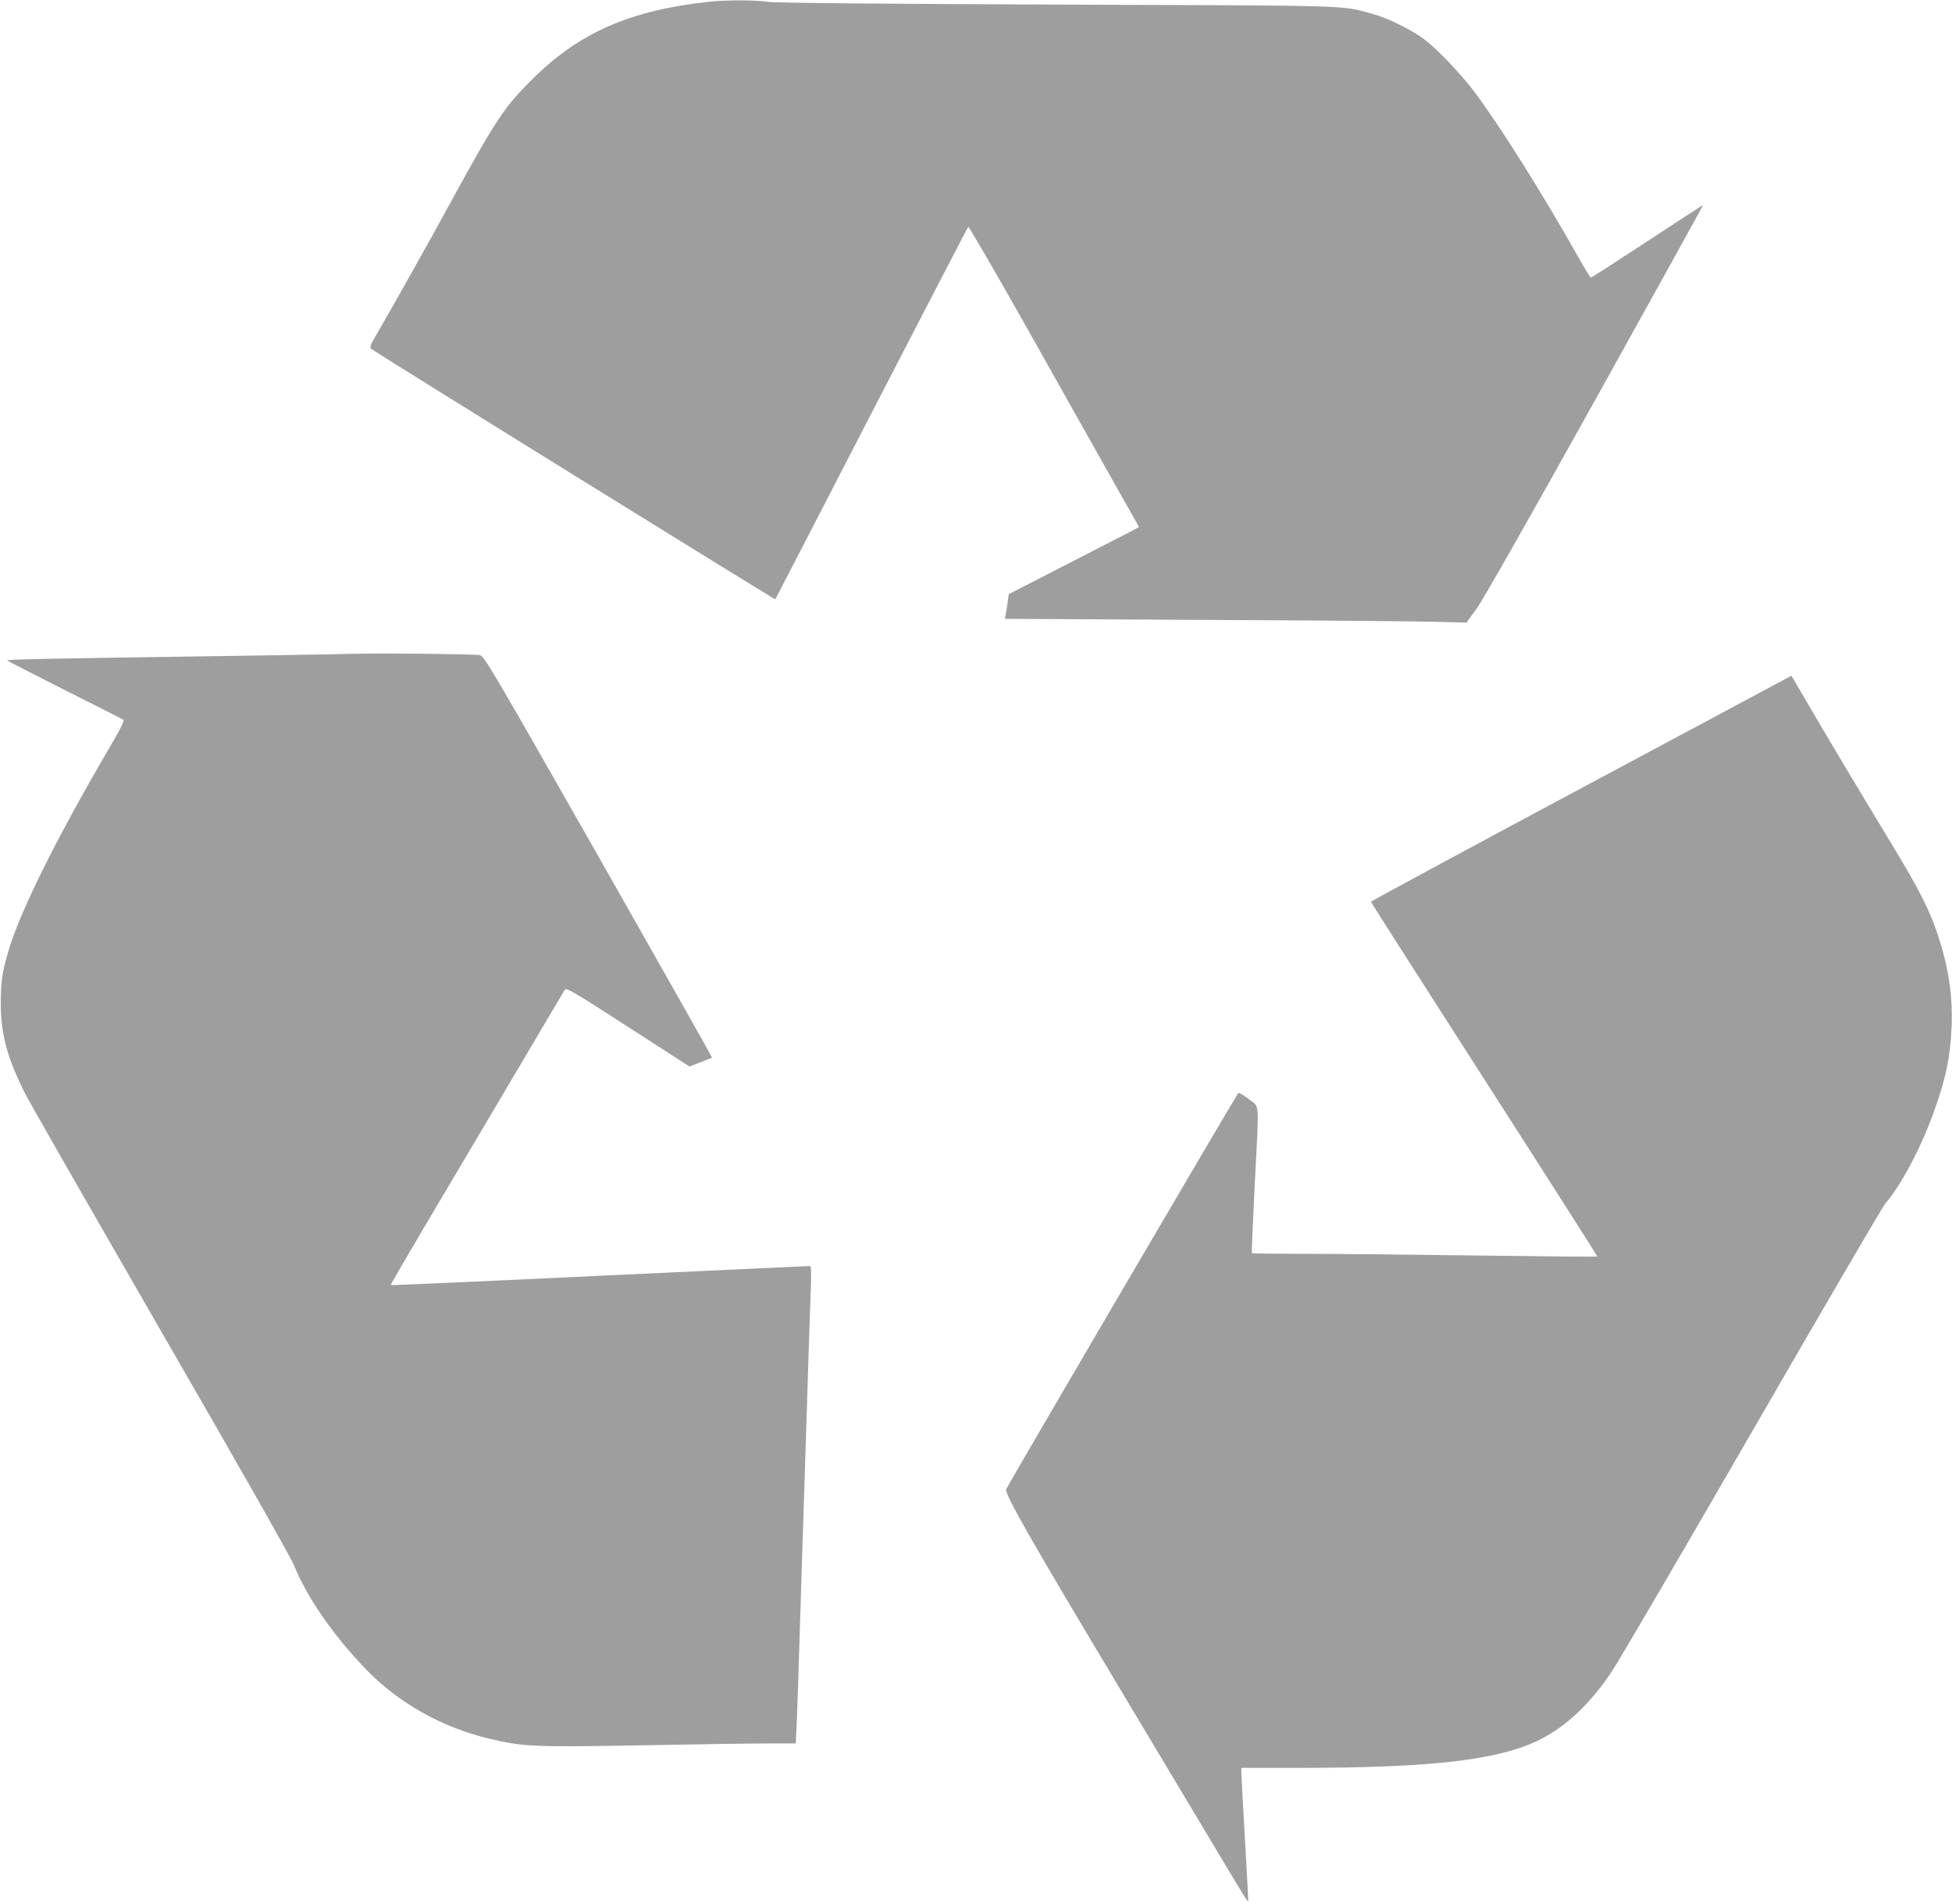
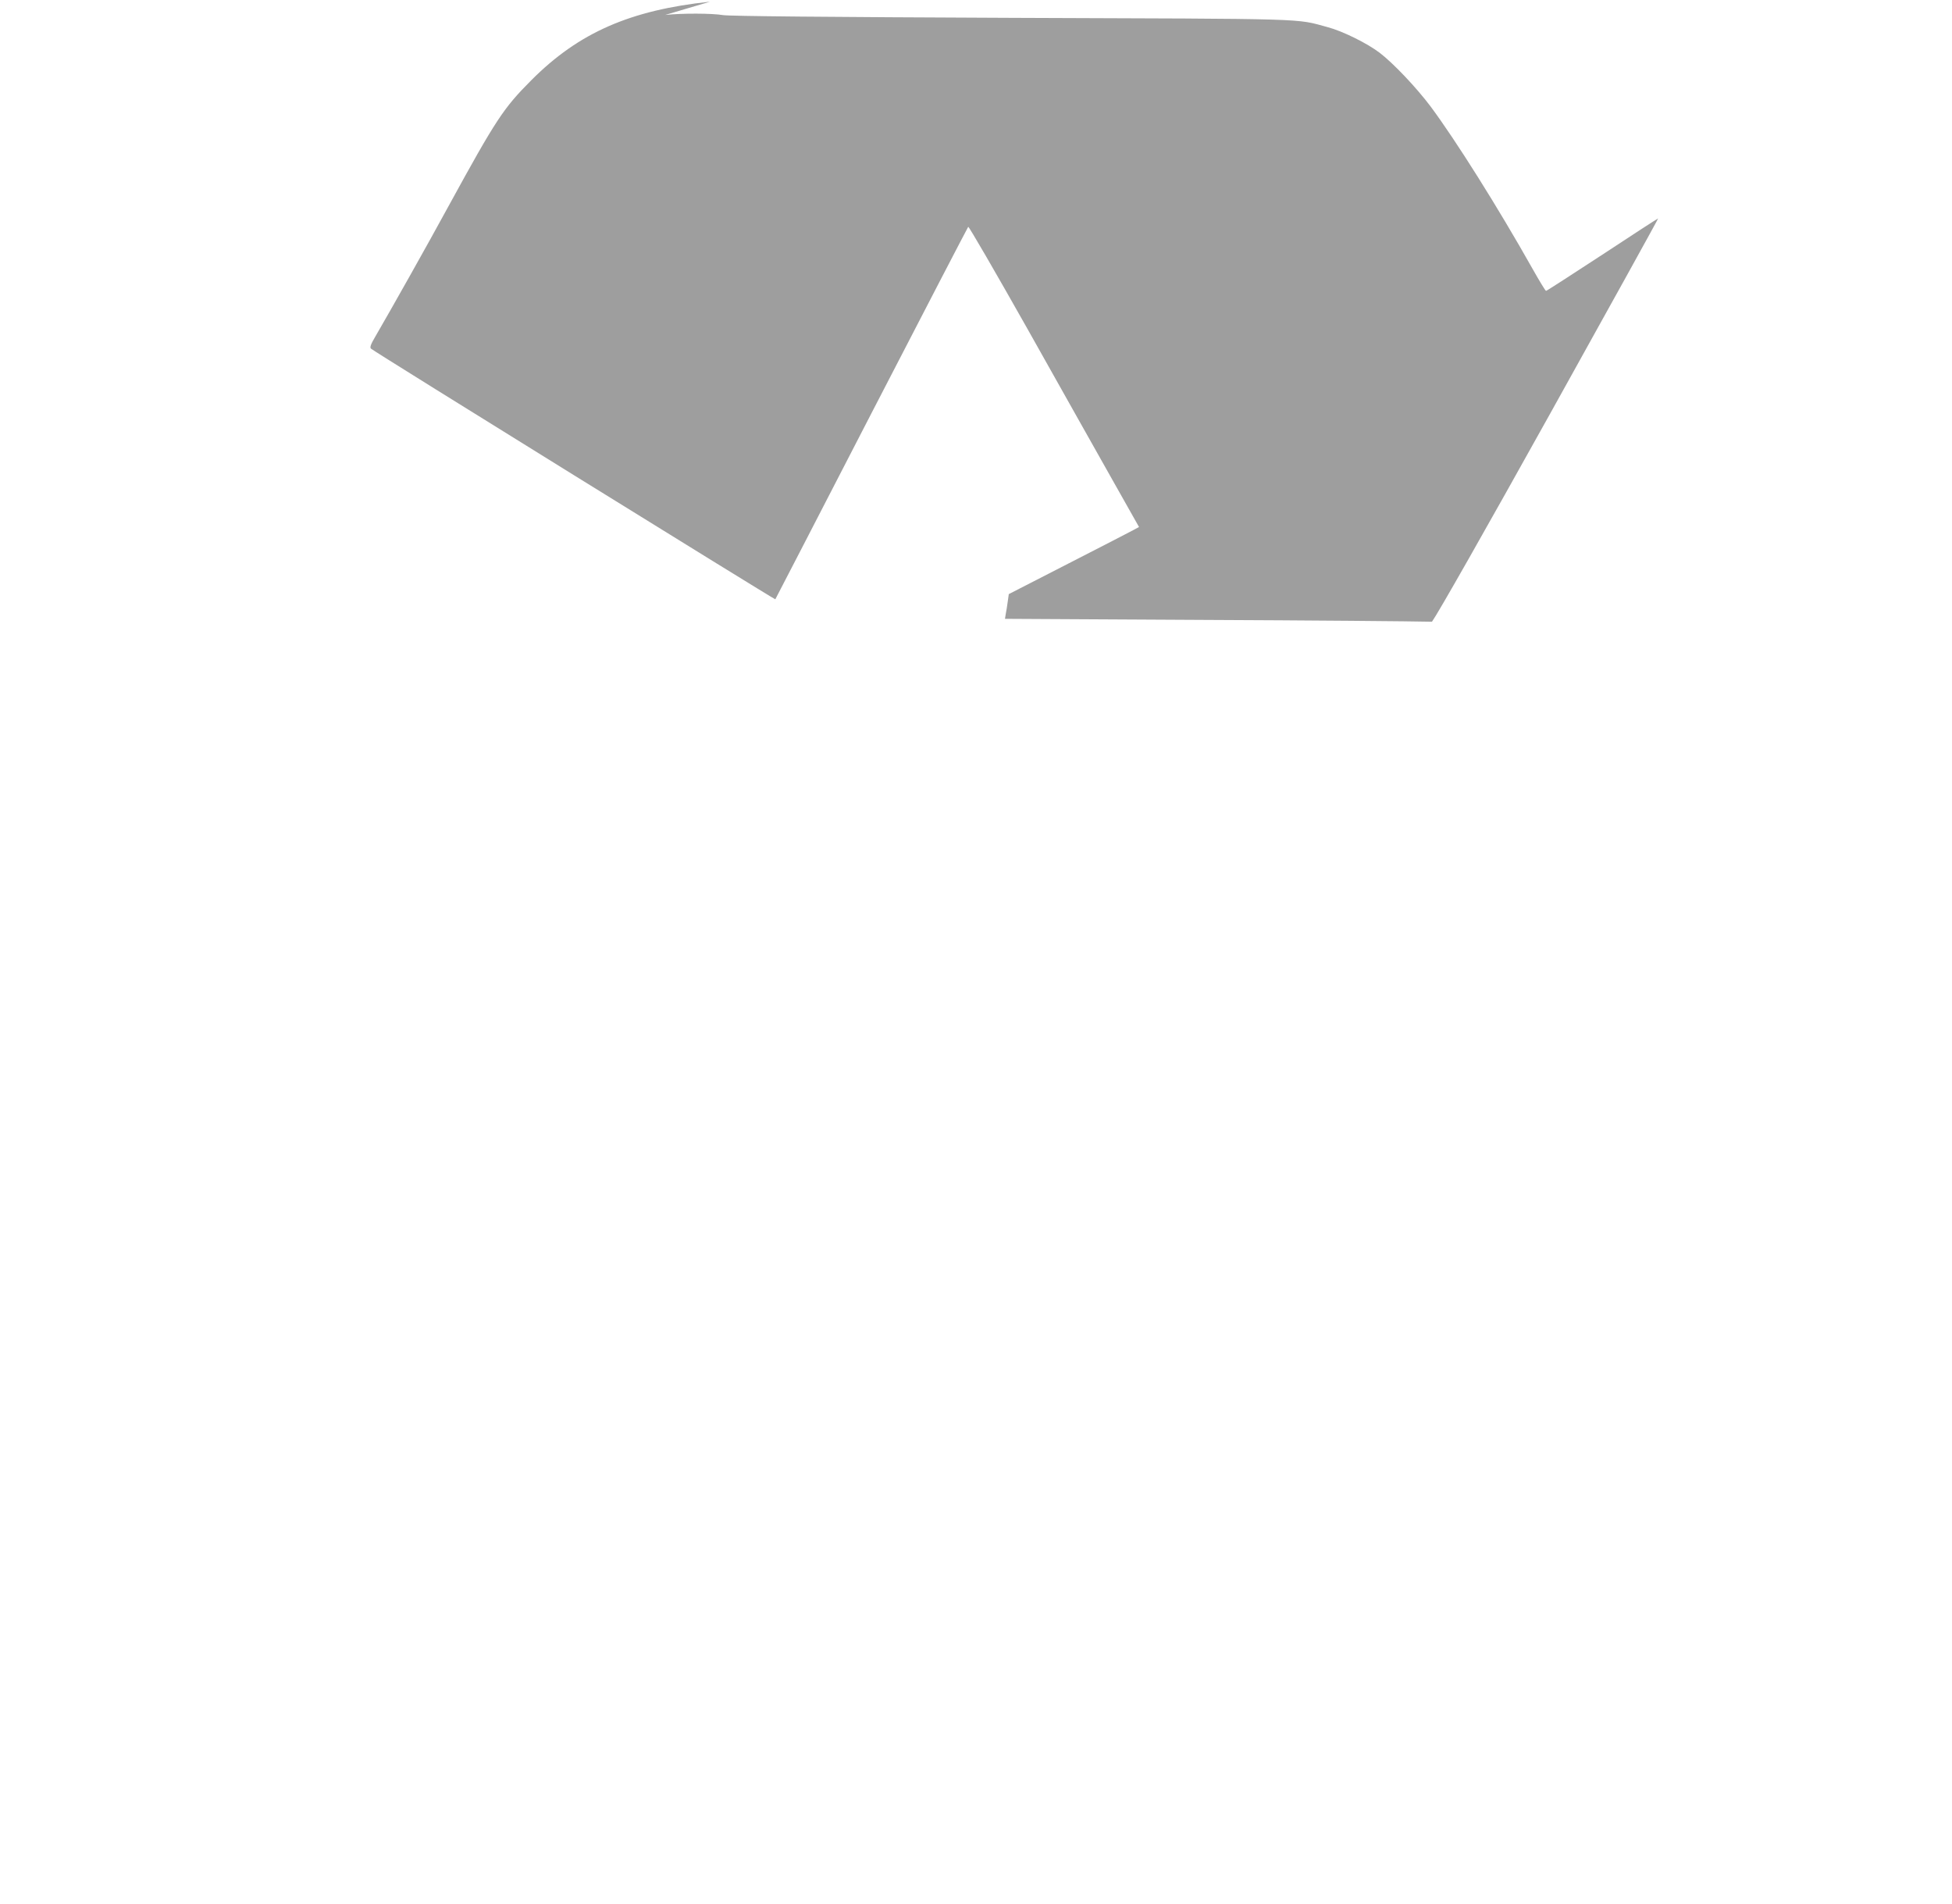
<svg xmlns="http://www.w3.org/2000/svg" version="1.0" width="1280pt" height="1248pt" viewBox="0 0 1280 1248" preserveAspectRatio="xMidYMid meet">
  <g transform="translate(0,1248) scale(0.1,-0.1)" fill="#9e9e9e" stroke="none">
-     <path d="M4656 12469 c-523 -55 -861 -203 -1171 -514 -184 -184 -233 -259 -543 -825 -136 -250 -377 -678 -480 -855 -32 -54 -38 -73 -29 -81 18 -18 2648 -1647 2651 -1643 2 2 285 551 630 1219 345 668 631 1218 635 1223 4 4 179 -298 389 -670 209 -373 460 -817 556 -988 l175 -310 -37 -20 c-20 -11 -212 -110 -427 -220 l-390 -200 -7 -50 c-4 -27 -9 -64 -13 -81 l-5 -31 1287 -7 c709 -3 1389 -9 1513 -12 l226 -6 68 93 c41 58 341 585 777 1368 390 701 708 1275 706 1276 -1 1 -165 -105 -365 -237 -200 -131 -366 -238 -370 -238 -4 0 -43 64 -87 142 -229 407 -505 845 -670 1067 -94 125 -245 284 -334 352 -83 63 -243 142 -341 168 -215 58 -85 54 -2075 61 -1208 5 -1850 11 -1890 18 -71 12 -267 13 -379 1z" />
-     <path d="M2340 8194 c-58 -2 -422 -8 -810 -14 -1259 -18 -1491 -23 -1483 -30 4 -4 175 -91 378 -194 204 -102 376 -190 383 -194 9 -6 -13 -52 -84 -173 -355 -605 -598 -1095 -672 -1354 -38 -132 -46 -190 -47 -330 0 -205 41 -357 160 -595 29 -58 430 -757 890 -1555 494 -855 852 -1485 872 -1535 84 -209 255 -457 468 -679 216 -225 502 -386 818 -461 219 -52 297 -55 1010 -42 353 7 721 12 818 12 l177 0 6 123 c3 67 10 277 16 467 6 190 15 480 20 645 6 165 19 584 30 930 11 347 22 705 26 798 5 138 4 167 -7 167 -8 0 -628 -29 -1379 -64 -750 -36 -1366 -63 -1368 -61 -2 1 90 160 203 351 114 192 369 624 568 959 198 336 365 617 371 627 10 14 61 -16 414 -244 l403 -260 72 28 c40 15 74 29 76 30 2 2 -333 594 -744 1318 -707 1242 -749 1314 -779 1321 -33 7 -634 14 -806 9z" />
-     <path d="M10368 7312 c-758 -405 -1377 -740 -1378 -744 0 -4 335 -528 744 -1165 409 -637 742 -1160 741 -1161 -2 -2 -356 1 -787 7 -431 6 -939 11 -1129 11 -190 0 -348 2 -350 4 -2 3 6 197 18 433 30 591 35 519 -38 577 -34 26 -65 44 -69 40 -15 -16 -1523 -2589 -1523 -2599 0 -46 163 -332 749 -1310 369 -616 708 -1182 753 -1258 46 -76 84 -137 86 -135 1 2 -8 183 -21 403 -13 220 -23 417 -24 438 l0 37 384 0 c904 0 1345 56 1609 204 160 89 307 233 439 432 47 71 463 782 923 1579 461 798 851 1466 868 1485 100 114 231 360 316 595 80 223 108 352 118 555 9 204 -18 393 -88 605 -57 173 -124 304 -319 625 -223 368 -416 691 -542 908 -55 94 -101 172 -101 172 -1 -1 -622 -333 -1379 -738z" />
+     <path d="M4656 12469 c-523 -55 -861 -203 -1171 -514 -184 -184 -233 -259 -543 -825 -136 -250 -377 -678 -480 -855 -32 -54 -38 -73 -29 -81 18 -18 2648 -1647 2651 -1643 2 2 285 551 630 1219 345 668 631 1218 635 1223 4 4 179 -298 389 -670 209 -373 460 -817 556 -988 l175 -310 -37 -20 c-20 -11 -212 -110 -427 -220 l-390 -200 -7 -50 c-4 -27 -9 -64 -13 -81 l-5 -31 1287 -7 c709 -3 1389 -9 1513 -12 c41 58 341 585 777 1368 390 701 708 1275 706 1276 -1 1 -165 -105 -365 -237 -200 -131 -366 -238 -370 -238 -4 0 -43 64 -87 142 -229 407 -505 845 -670 1067 -94 125 -245 284 -334 352 -83 63 -243 142 -341 168 -215 58 -85 54 -2075 61 -1208 5 -1850 11 -1890 18 -71 12 -267 13 -379 1z" />
  </g>
</svg>